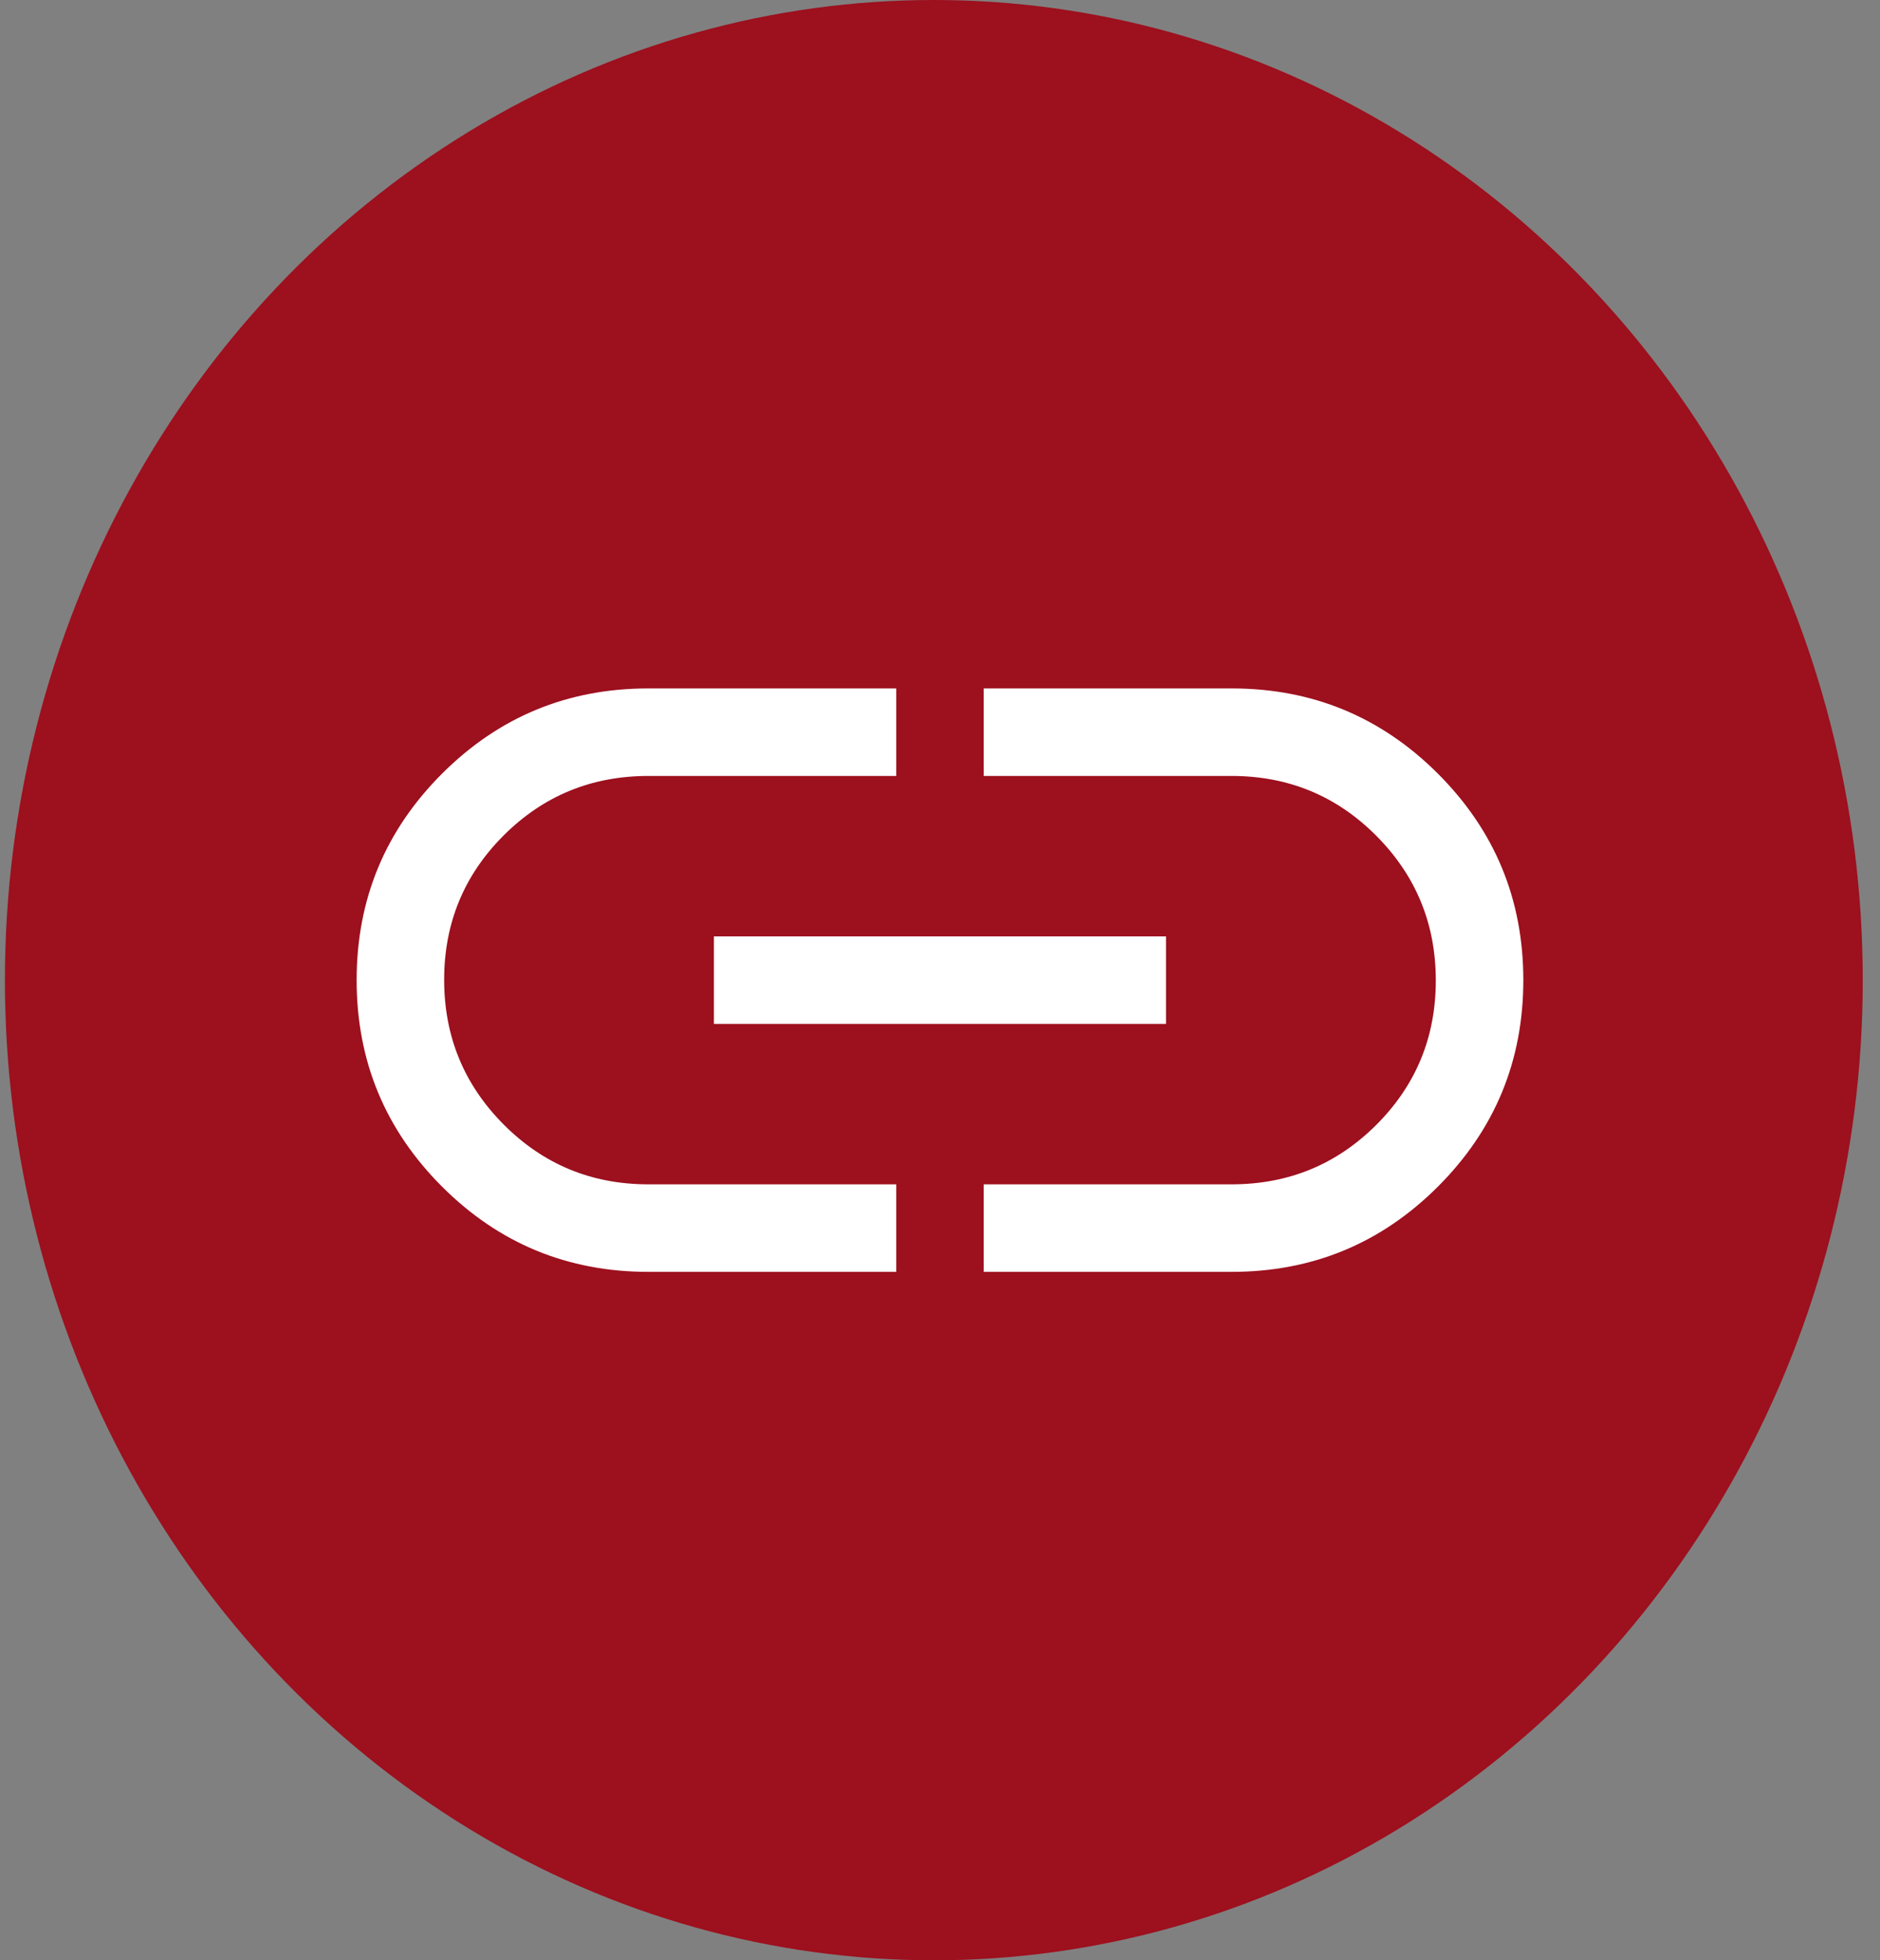
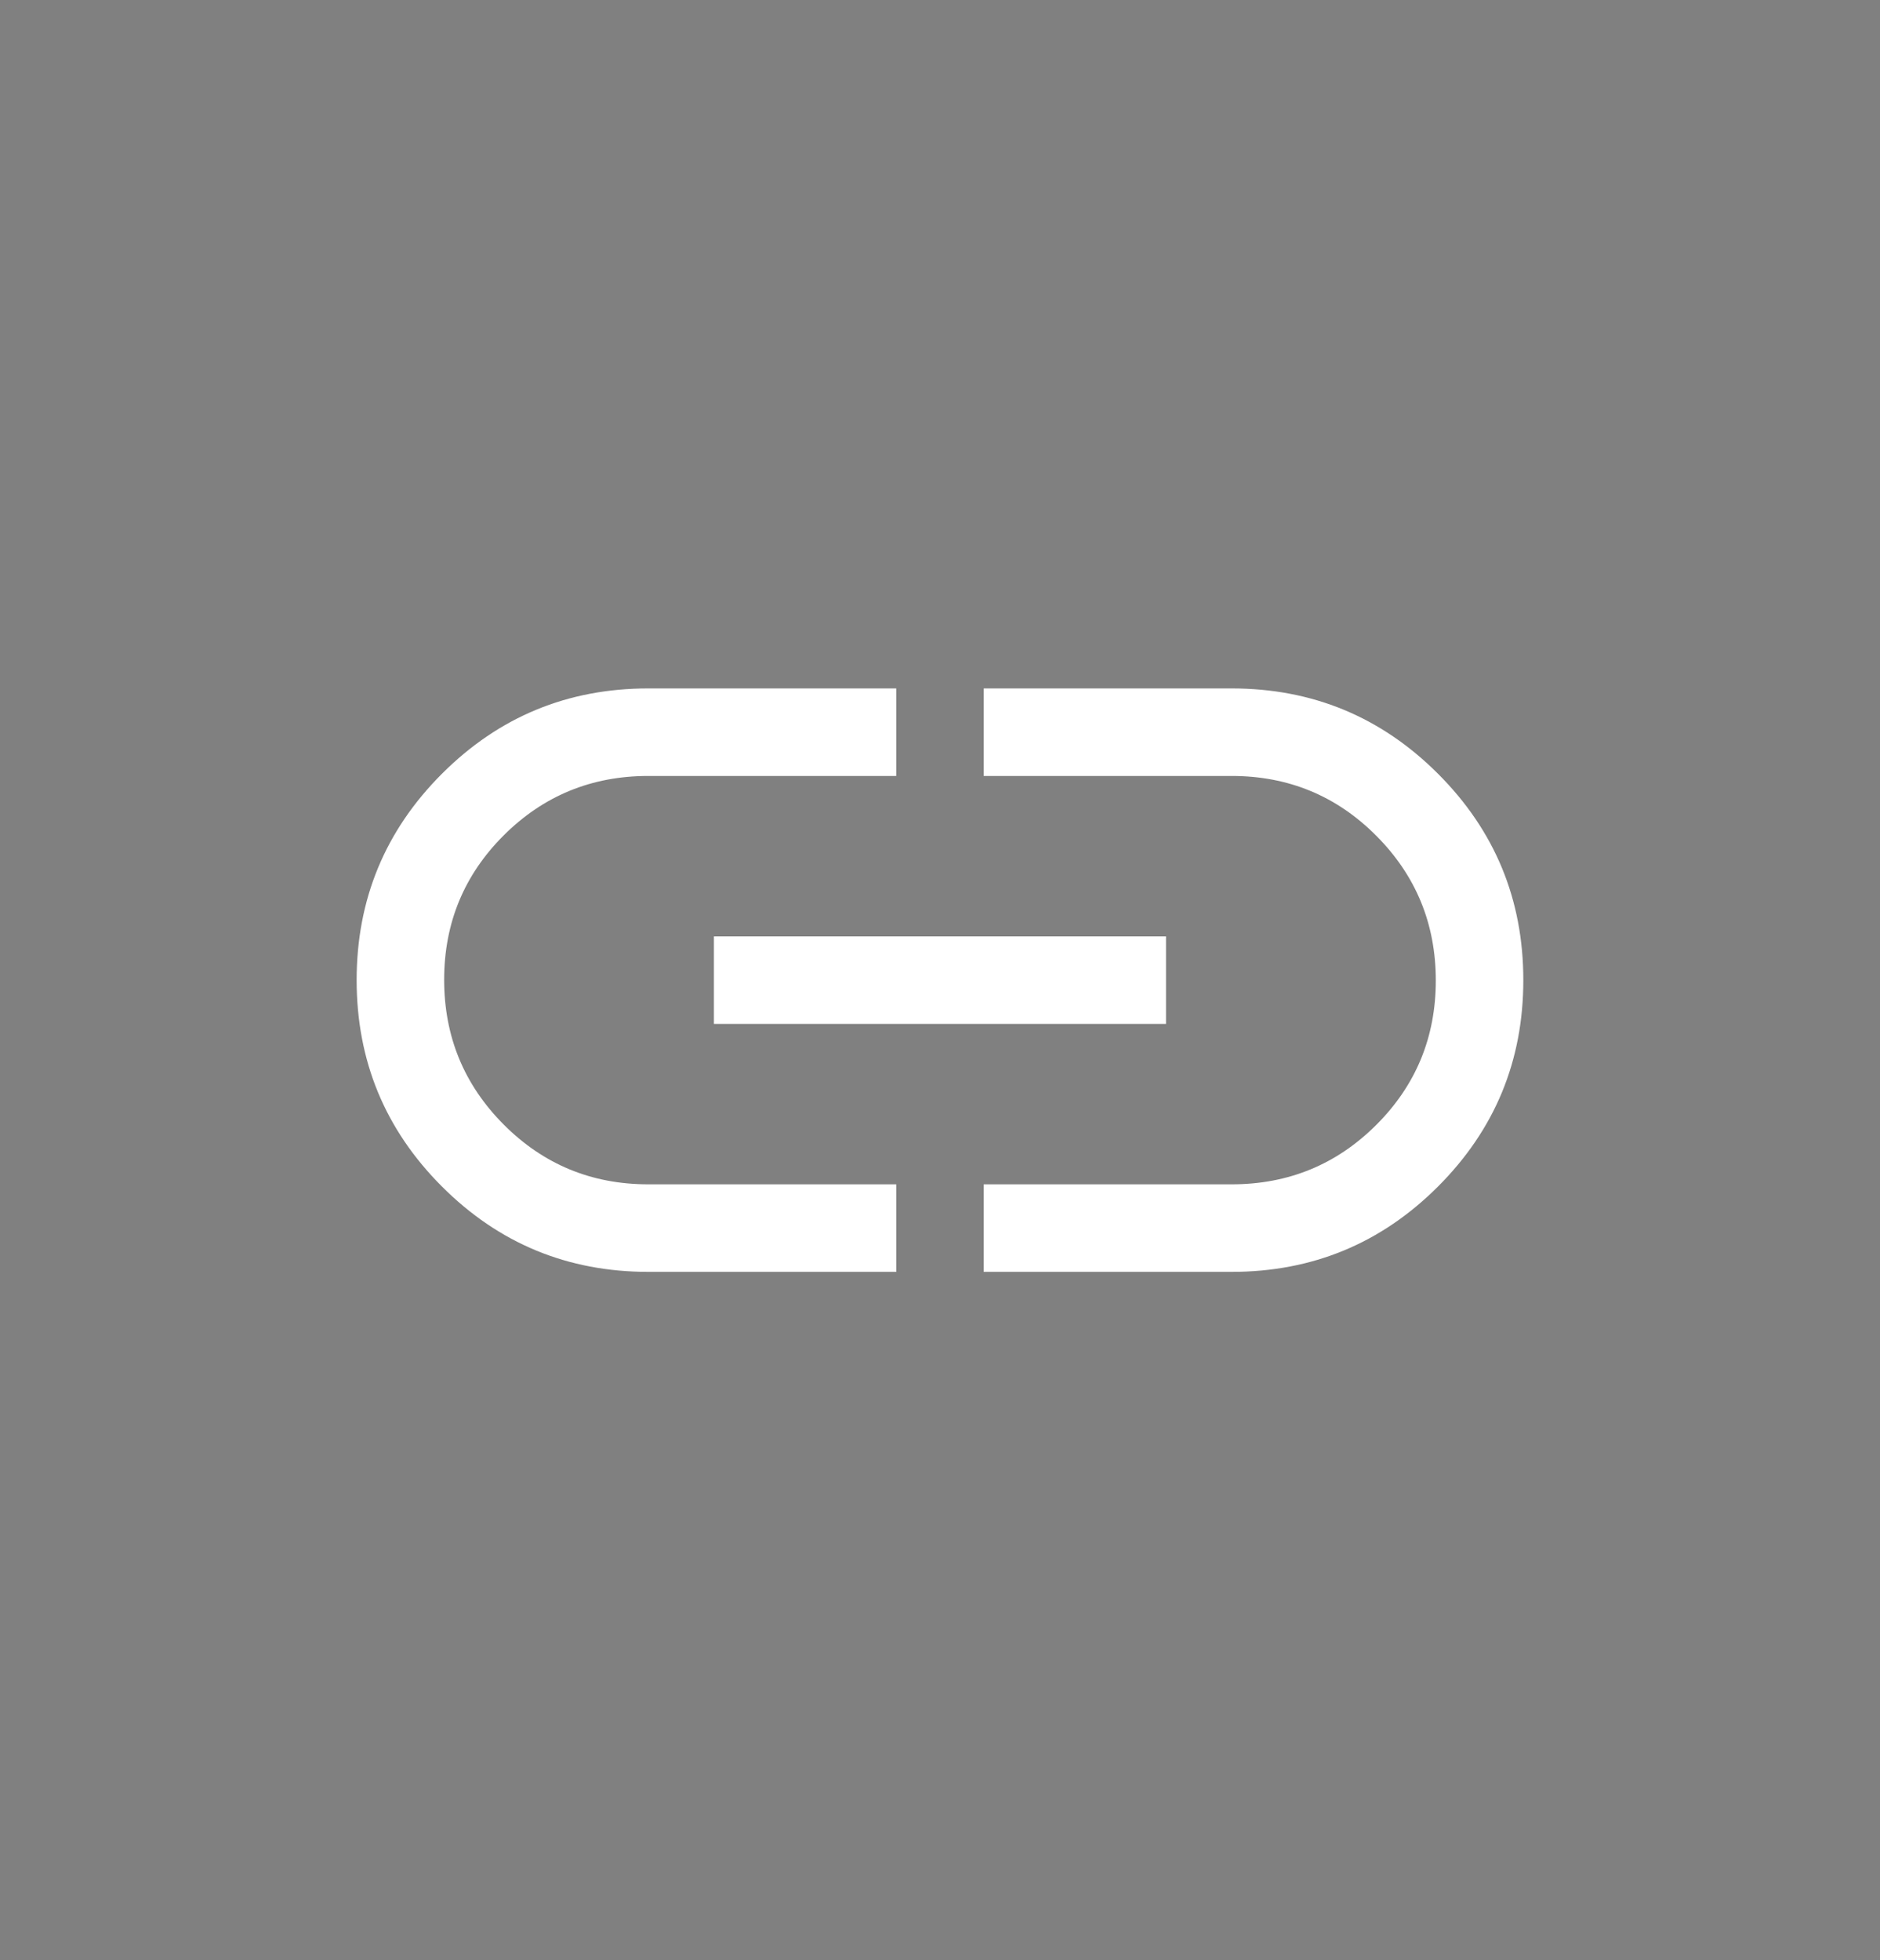
<svg xmlns="http://www.w3.org/2000/svg" width="47" height="49" viewBox="0 0 47 49" fill="none">
  <rect x="0" y="0" width="47" height="49" fill="#808080" stroke="none" />
-   <ellipse cx="23.346" cy="24.5" rx="23.223" ry="24.5" fill="#9D101E" />
  <path d="M22.406 31.792H16.208C14.19 31.792 12.471 31.081 11.049 29.659C9.627 28.237 8.916 26.517 8.916 24.5C8.916 22.483 9.627 20.763 11.049 19.341C12.471 17.919 14.19 17.208 16.208 17.208H22.406V19.396H16.208C14.79 19.396 13.585 19.891 12.592 20.882C11.6 21.873 11.104 23.076 11.104 24.491C11.104 25.907 11.6 27.113 12.592 28.109C13.585 29.106 14.79 29.604 16.208 29.604H22.406V31.792ZM17.848 25.594V23.406H29.15V25.594H17.848ZM24.593 31.792V29.604H30.791C32.209 29.604 33.414 29.109 34.407 28.118C35.399 27.127 35.895 25.924 35.895 24.509C35.895 23.093 35.399 21.887 34.407 20.891C33.414 19.894 32.209 19.396 30.791 19.396H24.593V17.208H30.791C32.808 17.208 34.528 17.919 35.95 19.341C37.372 20.763 38.083 22.483 38.083 24.5C38.083 26.517 37.372 28.237 35.95 29.659C34.528 31.081 32.808 31.792 30.791 31.792H24.593Z" fill="white" />
</svg>